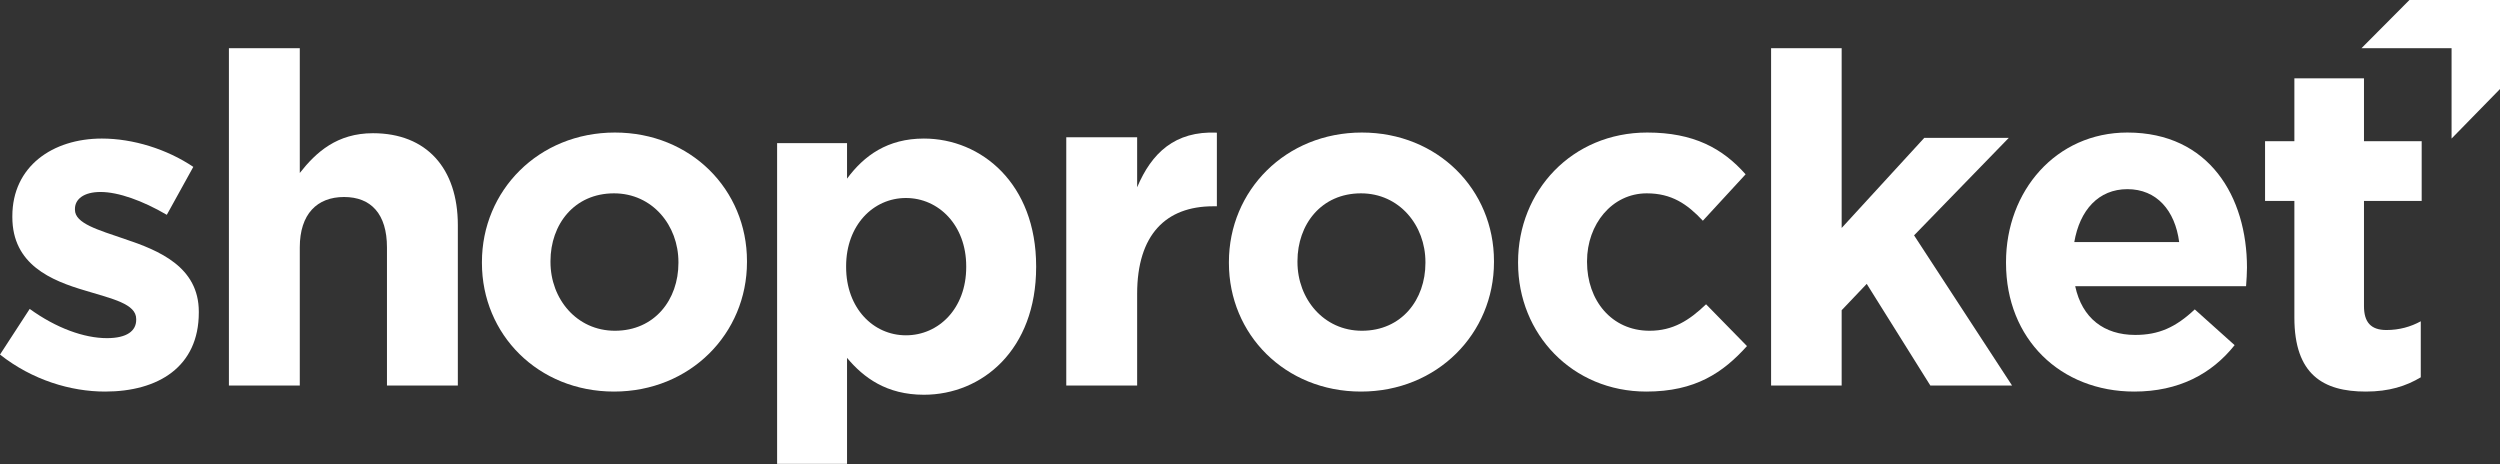
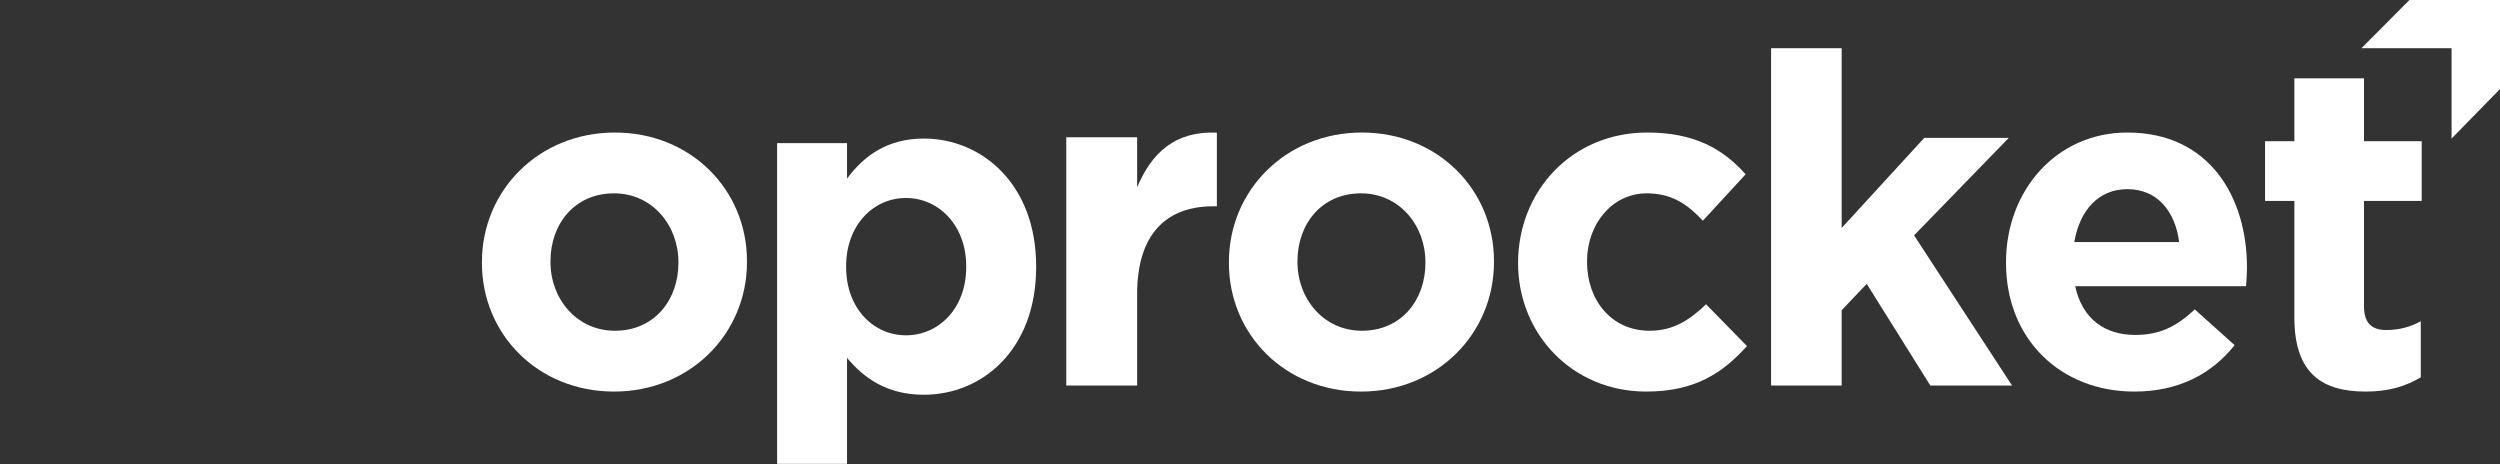
<svg xmlns="http://www.w3.org/2000/svg" width="140px" height="26px" viewBox="0 0 140 26" version="1.1">
  <rect x="0" y="0" width="140" height="26" fill="#333333" stroke="none" />
  <title>Group</title>
  <desc>Created with Sketch.</desc>
  <g id="Page-1" stroke="none" stroke-width="1" fill="none" fill-rule="evenodd">
    <g id="Group" fill="#FFFFFF">
-       <path d="M0,19.856 L1.663,17.299 C3.148,18.373 4.709,18.936 5.989,18.936 C7.115,18.936 7.627,18.526 7.627,17.912 L7.627,17.861 C7.627,17.017 6.296,16.736 4.786,16.276 C2.866,15.713 0.691,14.818 0.691,12.158 L0.691,12.107 C0.691,9.319 2.943,7.759 5.707,7.759 C7.447,7.759 9.341,8.347 10.825,9.345 L9.341,12.03 C7.985,11.237 6.628,10.751 5.63,10.751 C4.683,10.751 4.197,11.16 4.197,11.698 L4.197,11.749 C4.197,12.516 5.502,12.874 6.987,13.385 C8.906,14.025 11.133,14.946 11.133,17.452 L11.133,17.503 C11.133,20.547 8.855,21.928 5.886,21.928 C3.967,21.928 1.817,21.288 0,19.856" id="Fill-1" />
-       <path d="M12.819,2.699 L16.788,2.699 L16.788,9.686 C17.702,8.522 18.876,7.46 20.887,7.46 C23.889,7.46 25.639,9.427 25.639,12.611 L25.639,21.59 L21.67,21.59 L21.67,13.853 C21.67,11.989 20.783,11.032 19.268,11.032 C17.754,11.032 16.788,11.989 16.788,13.853 L16.788,21.59 L12.819,21.59 L12.819,2.699" id="Fill-4" />
      <path d="M37.992,14.727 L37.992,14.675 C37.992,12.621 36.534,10.827 34.384,10.827 C32.157,10.827 30.827,12.569 30.827,14.623 L30.827,14.675 C30.827,16.728 32.285,18.522 34.435,18.522 C36.662,18.522 37.992,16.78 37.992,14.727 Z M26.988,14.727 L26.988,14.675 C26.988,10.671 30.161,7.422 34.435,7.422 C38.683,7.422 41.831,10.619 41.831,14.623 L41.831,14.675 C41.831,18.678 38.658,21.928 34.384,21.928 C30.136,21.928 26.988,18.73 26.988,14.727 L26.988,14.727 Z" id="Fill-5" />
      <path d="M54.108,14.958 L54.108,14.907 C54.108,12.61 52.562,11.088 50.732,11.088 C48.903,11.088 47.383,12.61 47.383,14.907 L47.383,14.958 C47.383,17.255 48.903,18.777 50.732,18.777 C52.562,18.777 54.108,17.28 54.108,14.958 Z M43.518,8.017 L47.434,8.017 L47.434,10.004 C48.387,8.714 49.702,7.759 51.737,7.759 C54.958,7.759 58.024,10.288 58.024,14.907 L58.024,14.958 C58.024,19.577 55.01,22.106 51.737,22.106 C49.65,22.106 48.362,21.151 47.434,20.041 L47.434,25.976 L43.518,25.976 L43.518,8.017 L43.518,8.017 Z" id="Fill-7" />
      <path d="M59.711,7.687 L63.68,7.687 L63.68,10.489 C64.489,8.569 65.794,7.324 68.145,7.428 L68.145,11.552 L67.936,11.552 C65.299,11.552 63.68,13.134 63.68,16.455 L63.68,21.59 L59.711,21.59 L59.711,7.687" id="Fill-9" />
      <path d="M79.824,14.727 L79.824,14.675 C79.824,12.621 78.365,10.827 76.215,10.827 C73.989,10.827 72.658,12.569 72.658,14.623 L72.658,14.675 C72.658,16.728 74.117,18.522 76.266,18.522 C78.493,18.522 79.824,16.78 79.824,14.727 Z M68.819,14.727 L68.819,14.675 C68.819,10.671 71.993,7.422 76.266,7.422 C80.515,7.422 83.663,10.619 83.663,14.623 L83.663,14.675 C83.663,18.678 80.489,21.928 76.215,21.928 C71.967,21.928 68.819,18.73 68.819,14.727 L68.819,14.727 Z" id="Fill-10" />
-       <path d="M85.012,14.727 L85.012,14.675 C85.012,10.697 88.024,7.422 92.245,7.422 C94.846,7.422 96.467,8.306 97.754,9.762 L95.36,12.361 C94.485,11.425 93.61,10.827 92.22,10.827 C90.264,10.827 88.874,12.569 88.874,14.623 L88.874,14.675 C88.874,16.806 90.238,18.522 92.374,18.522 C93.687,18.522 94.588,17.95 95.54,17.04 L97.831,19.38 C96.493,20.862 94.949,21.928 92.194,21.928 C88.049,21.928 85.012,18.704 85.012,14.727" id="Fill-11" />
+       <path d="M85.012,14.727 C85.012,10.697 88.024,7.422 92.245,7.422 C94.846,7.422 96.467,8.306 97.754,9.762 L95.36,12.361 C94.485,11.425 93.61,10.827 92.22,10.827 C90.264,10.827 88.874,12.569 88.874,14.623 L88.874,14.675 C88.874,16.806 90.238,18.522 92.374,18.522 C93.687,18.522 94.588,17.95 95.54,17.04 L97.831,19.38 C96.493,20.862 94.949,21.928 92.194,21.928 C88.049,21.928 85.012,18.704 85.012,14.727" id="Fill-11" />
      <polyline id="Fill-12" points="99.181 2.699 103.133 2.699 103.133 12.766 107.761 7.719 112.493 7.719 107.188 13.18 112.675 21.59 108.099 21.59 104.537 15.897 103.133 17.372 103.133 21.59 99.181 21.59 99.181 2.699" />
      <path d="M122.034,13.557 C121.803,11.789 120.777,10.593 119.135,10.593 C117.52,10.593 116.467,11.763 116.16,13.557 L122.034,13.557 Z M112.337,14.727 L112.337,14.675 C112.337,10.697 115.134,7.422 119.135,7.422 C123.728,7.422 125.831,11.035 125.831,14.987 C125.831,15.299 125.806,15.663 125.78,16.027 L116.211,16.027 C116.596,17.82 117.827,18.756 119.572,18.756 C120.88,18.756 121.83,18.34 122.907,17.326 L125.139,19.328 C123.856,20.94 122.009,21.928 119.52,21.928 C115.39,21.928 112.337,18.99 112.337,14.727 L112.337,14.727 Z" id="Fill-13" />
      <path d="M128.485,17.786 L128.485,11.253 L126.843,11.253 L126.843,7.909 L128.485,7.909 L128.485,4.386 L132.383,4.386 L132.383,7.909 L135.614,7.909 L135.614,11.253 L132.383,11.253 L132.383,17.143 C132.383,18.044 132.768,18.481 133.64,18.481 C134.358,18.481 134.999,18.301 135.563,17.992 L135.563,21.13 C134.742,21.619 133.794,21.928 132.486,21.928 C130.101,21.928 128.485,20.976 128.485,17.786" id="Fill-14" />
      <polyline id="Fill-15" points="132.241 2.701 134.928 0 140 0 140 4.986 137.288 7.759 137.288 2.701 132.241 2.701" />
    </g>
  </g>
</svg>